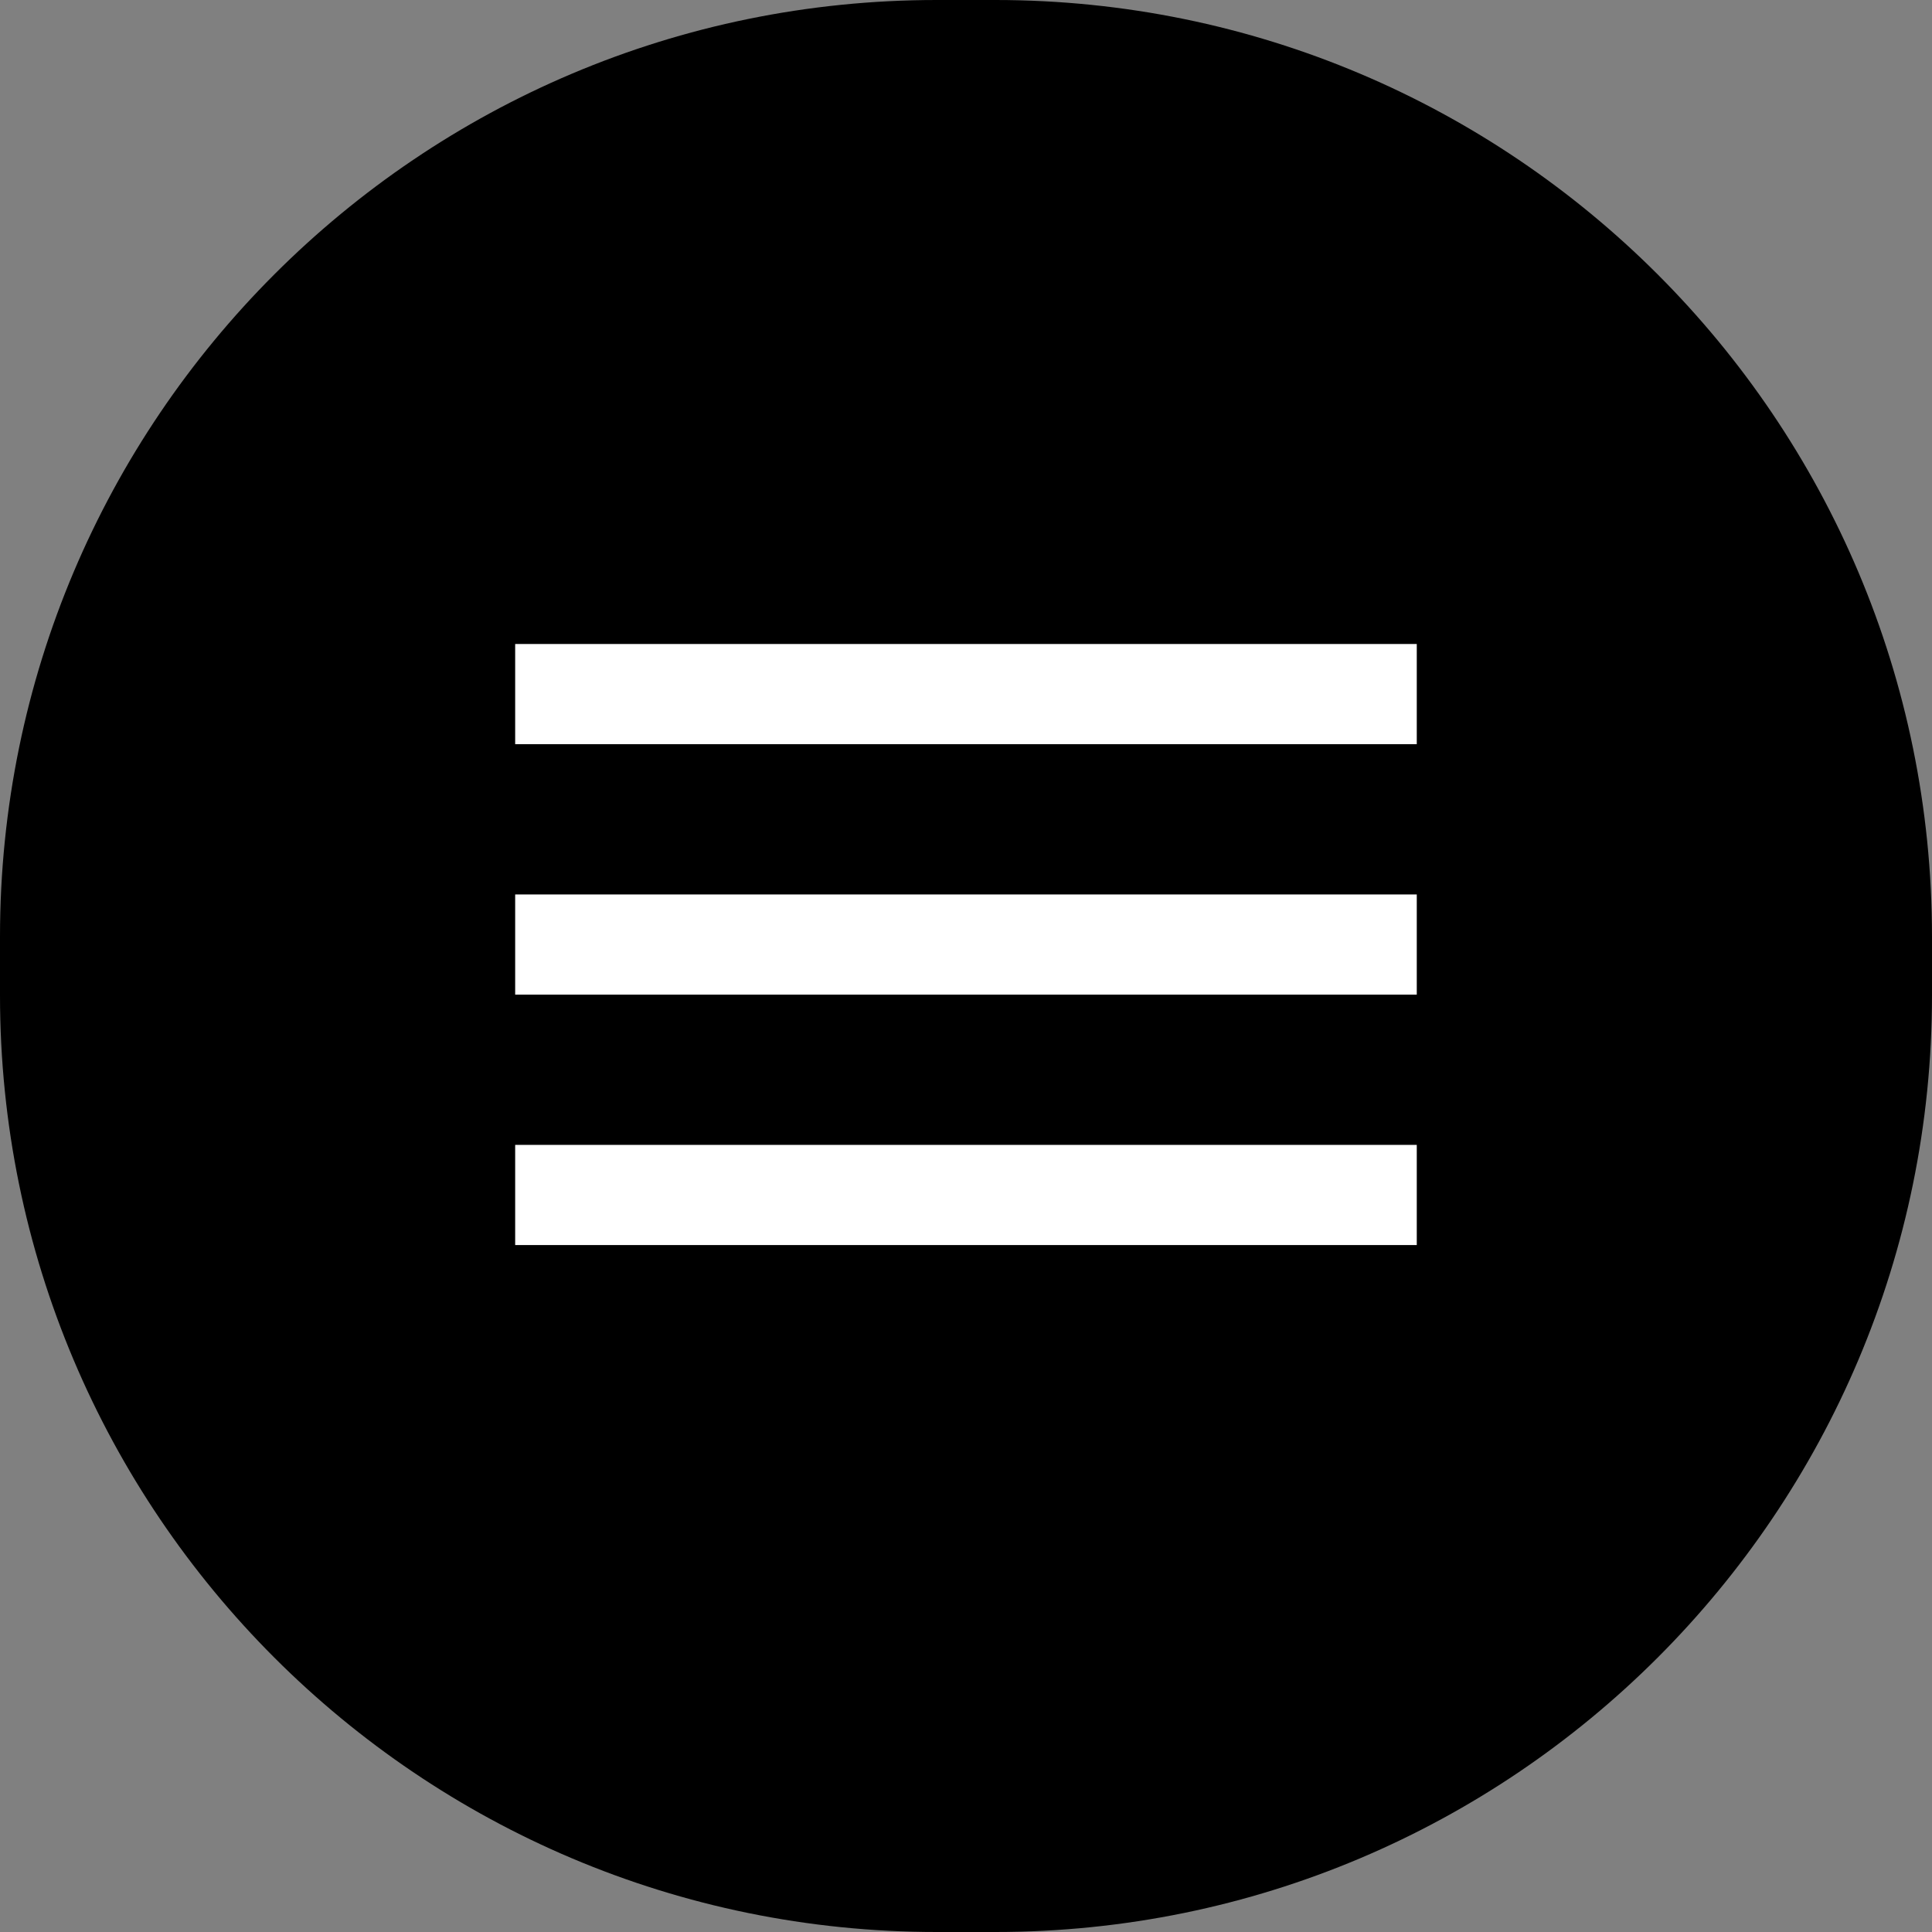
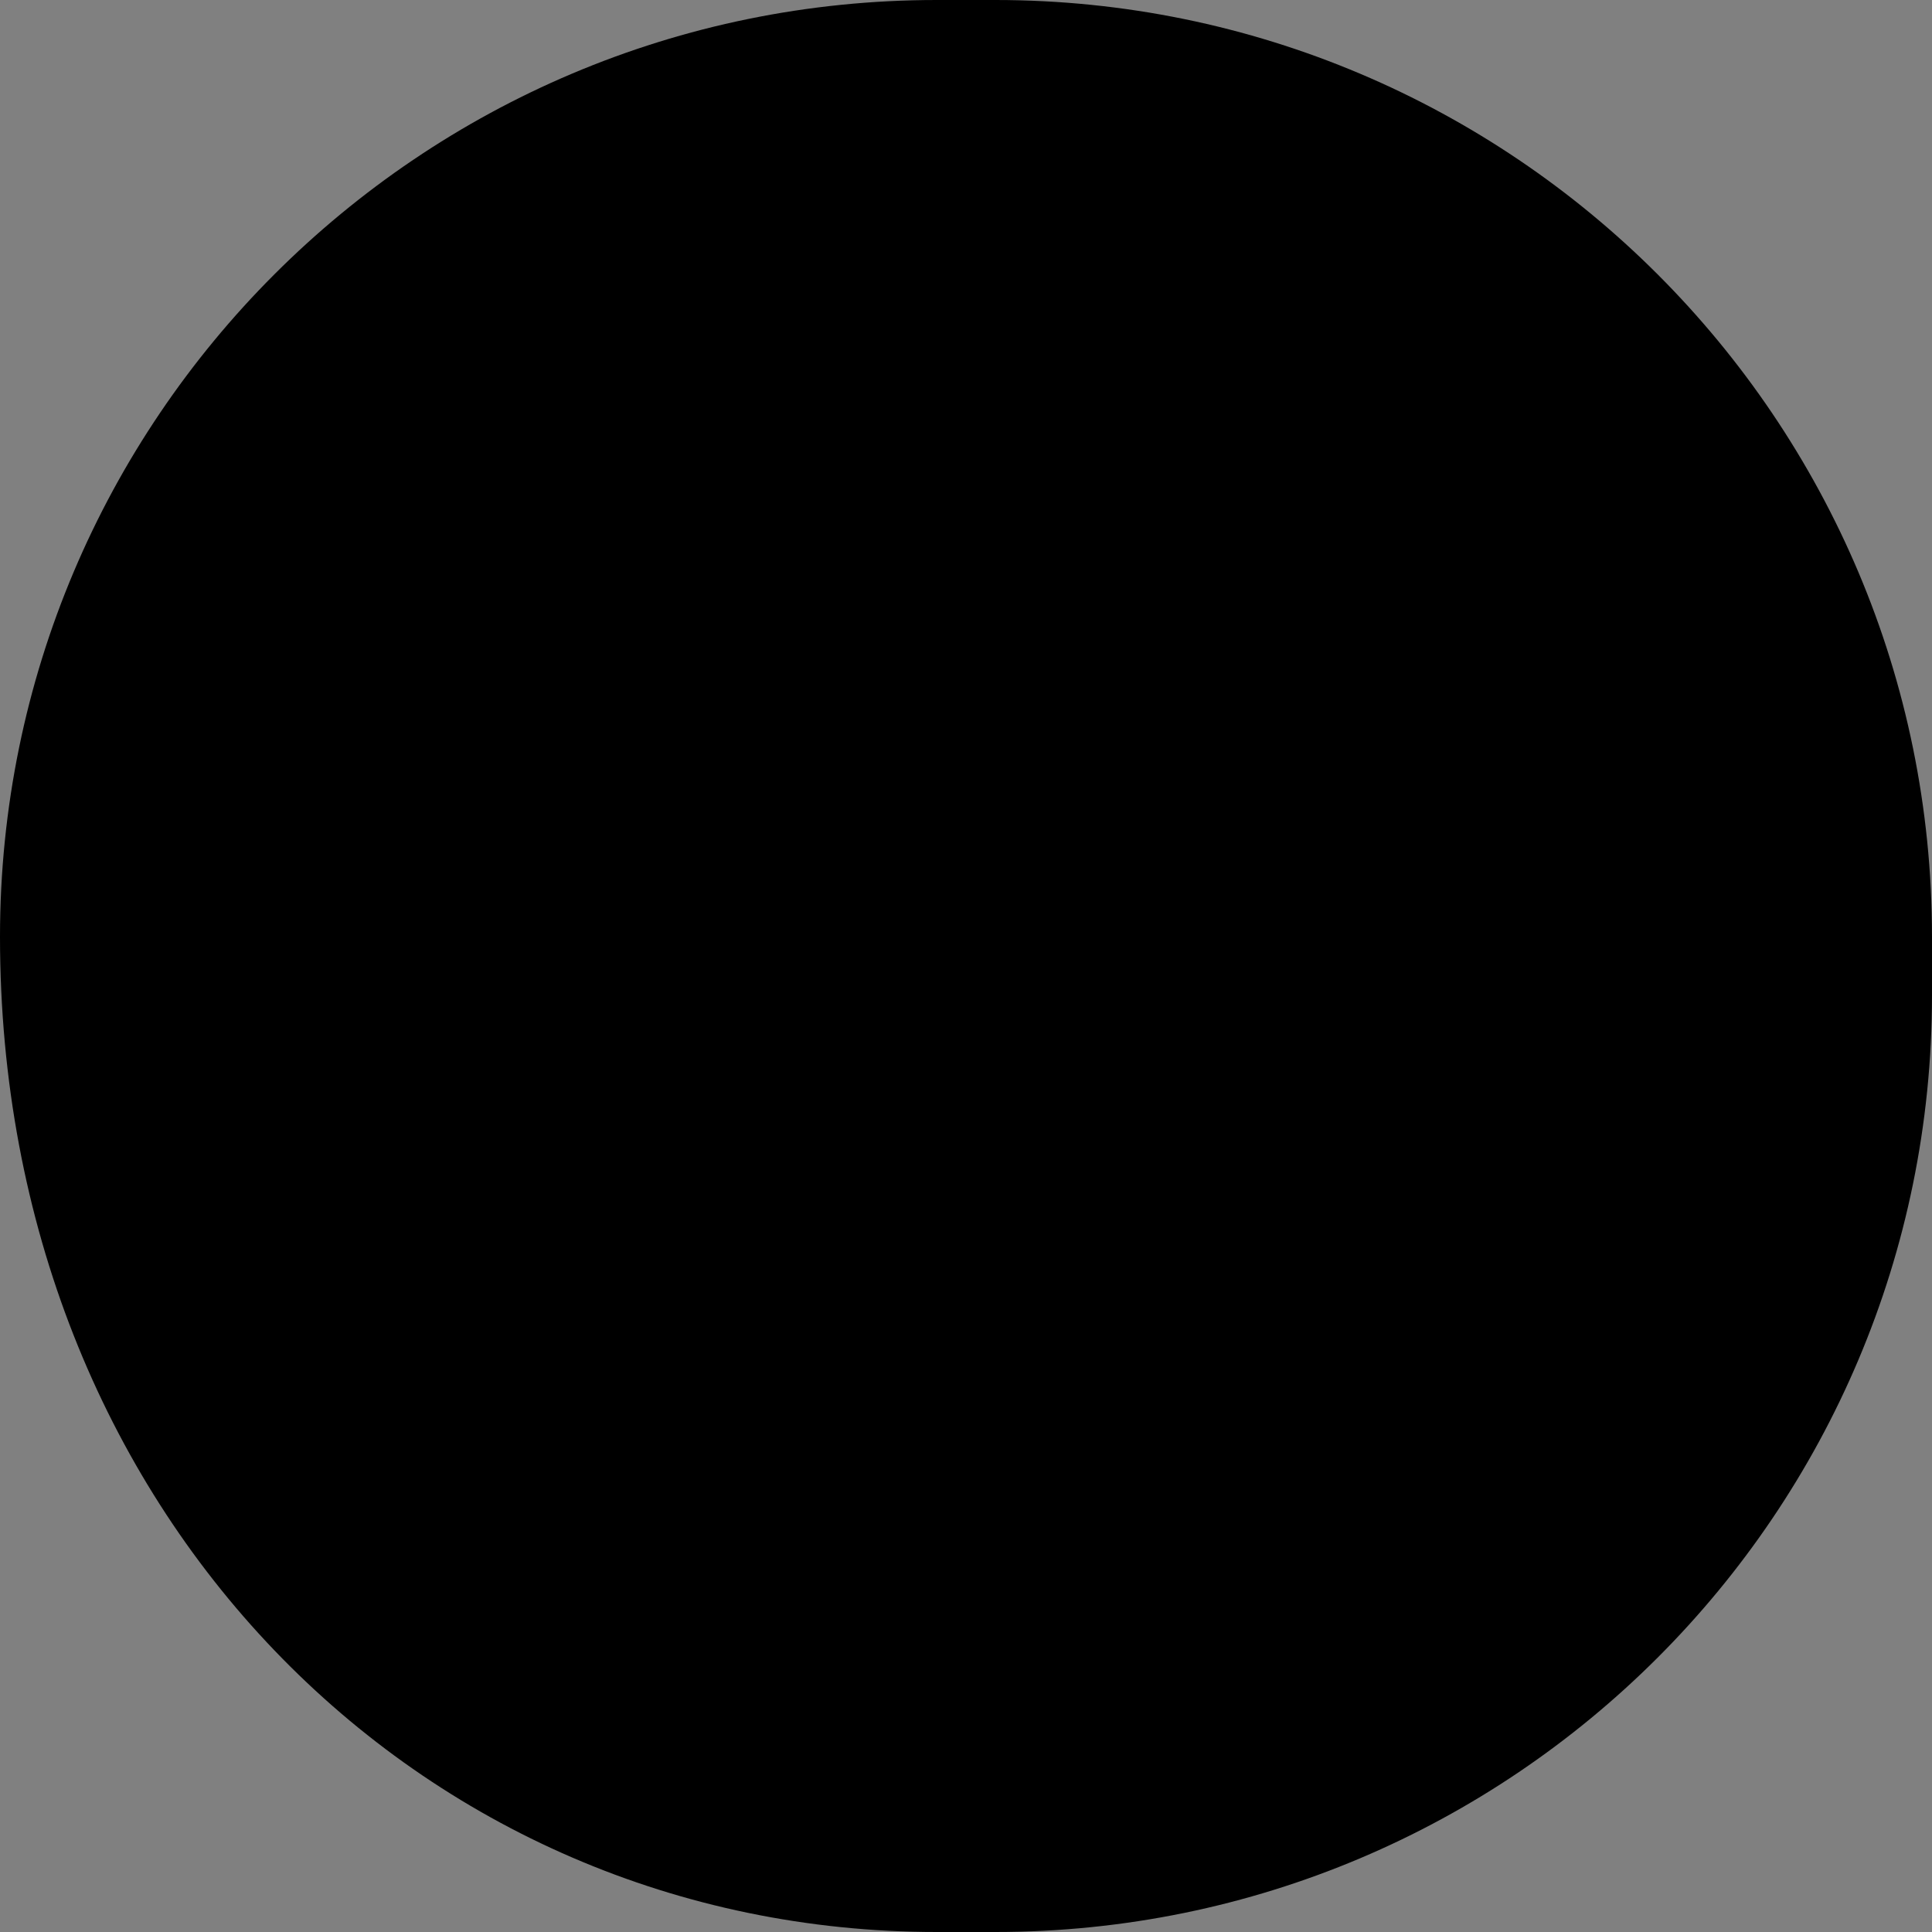
<svg xmlns="http://www.w3.org/2000/svg" width="66" height="66" viewBox="0 0 66 66" fill="none">
  <rect x="0" y="0" width="66" height="66" fill="#808080" stroke="none" />
  <g clip-path="url(#clip0_90_152)">
-     <path d="M34 0H32C14.327 0 0 14.327 0 32V34C0 51.673 14.327 66 32 66H34C51.673 66 66 51.673 66 34V32C66 14.327 51.673 0 34 0Z" fill="black" />
-     <path d="M17.599 42.533V39.111H48.399V42.533H17.599ZM17.599 33.978V30.556H48.399V33.978H17.599ZM17.599 25.422V22H48.399V25.422H17.599Z" fill="white" />
+     <path d="M34 0H32C14.327 0 0 14.327 0 32C0 51.673 14.327 66 32 66H34C51.673 66 66 51.673 66 34V32C66 14.327 51.673 0 34 0Z" fill="black" />
  </g>
  <defs>
    <clipPath id="clip0_90_152">
      <rect width="66" height="66" fill="white" />
    </clipPath>
  </defs>
</svg>